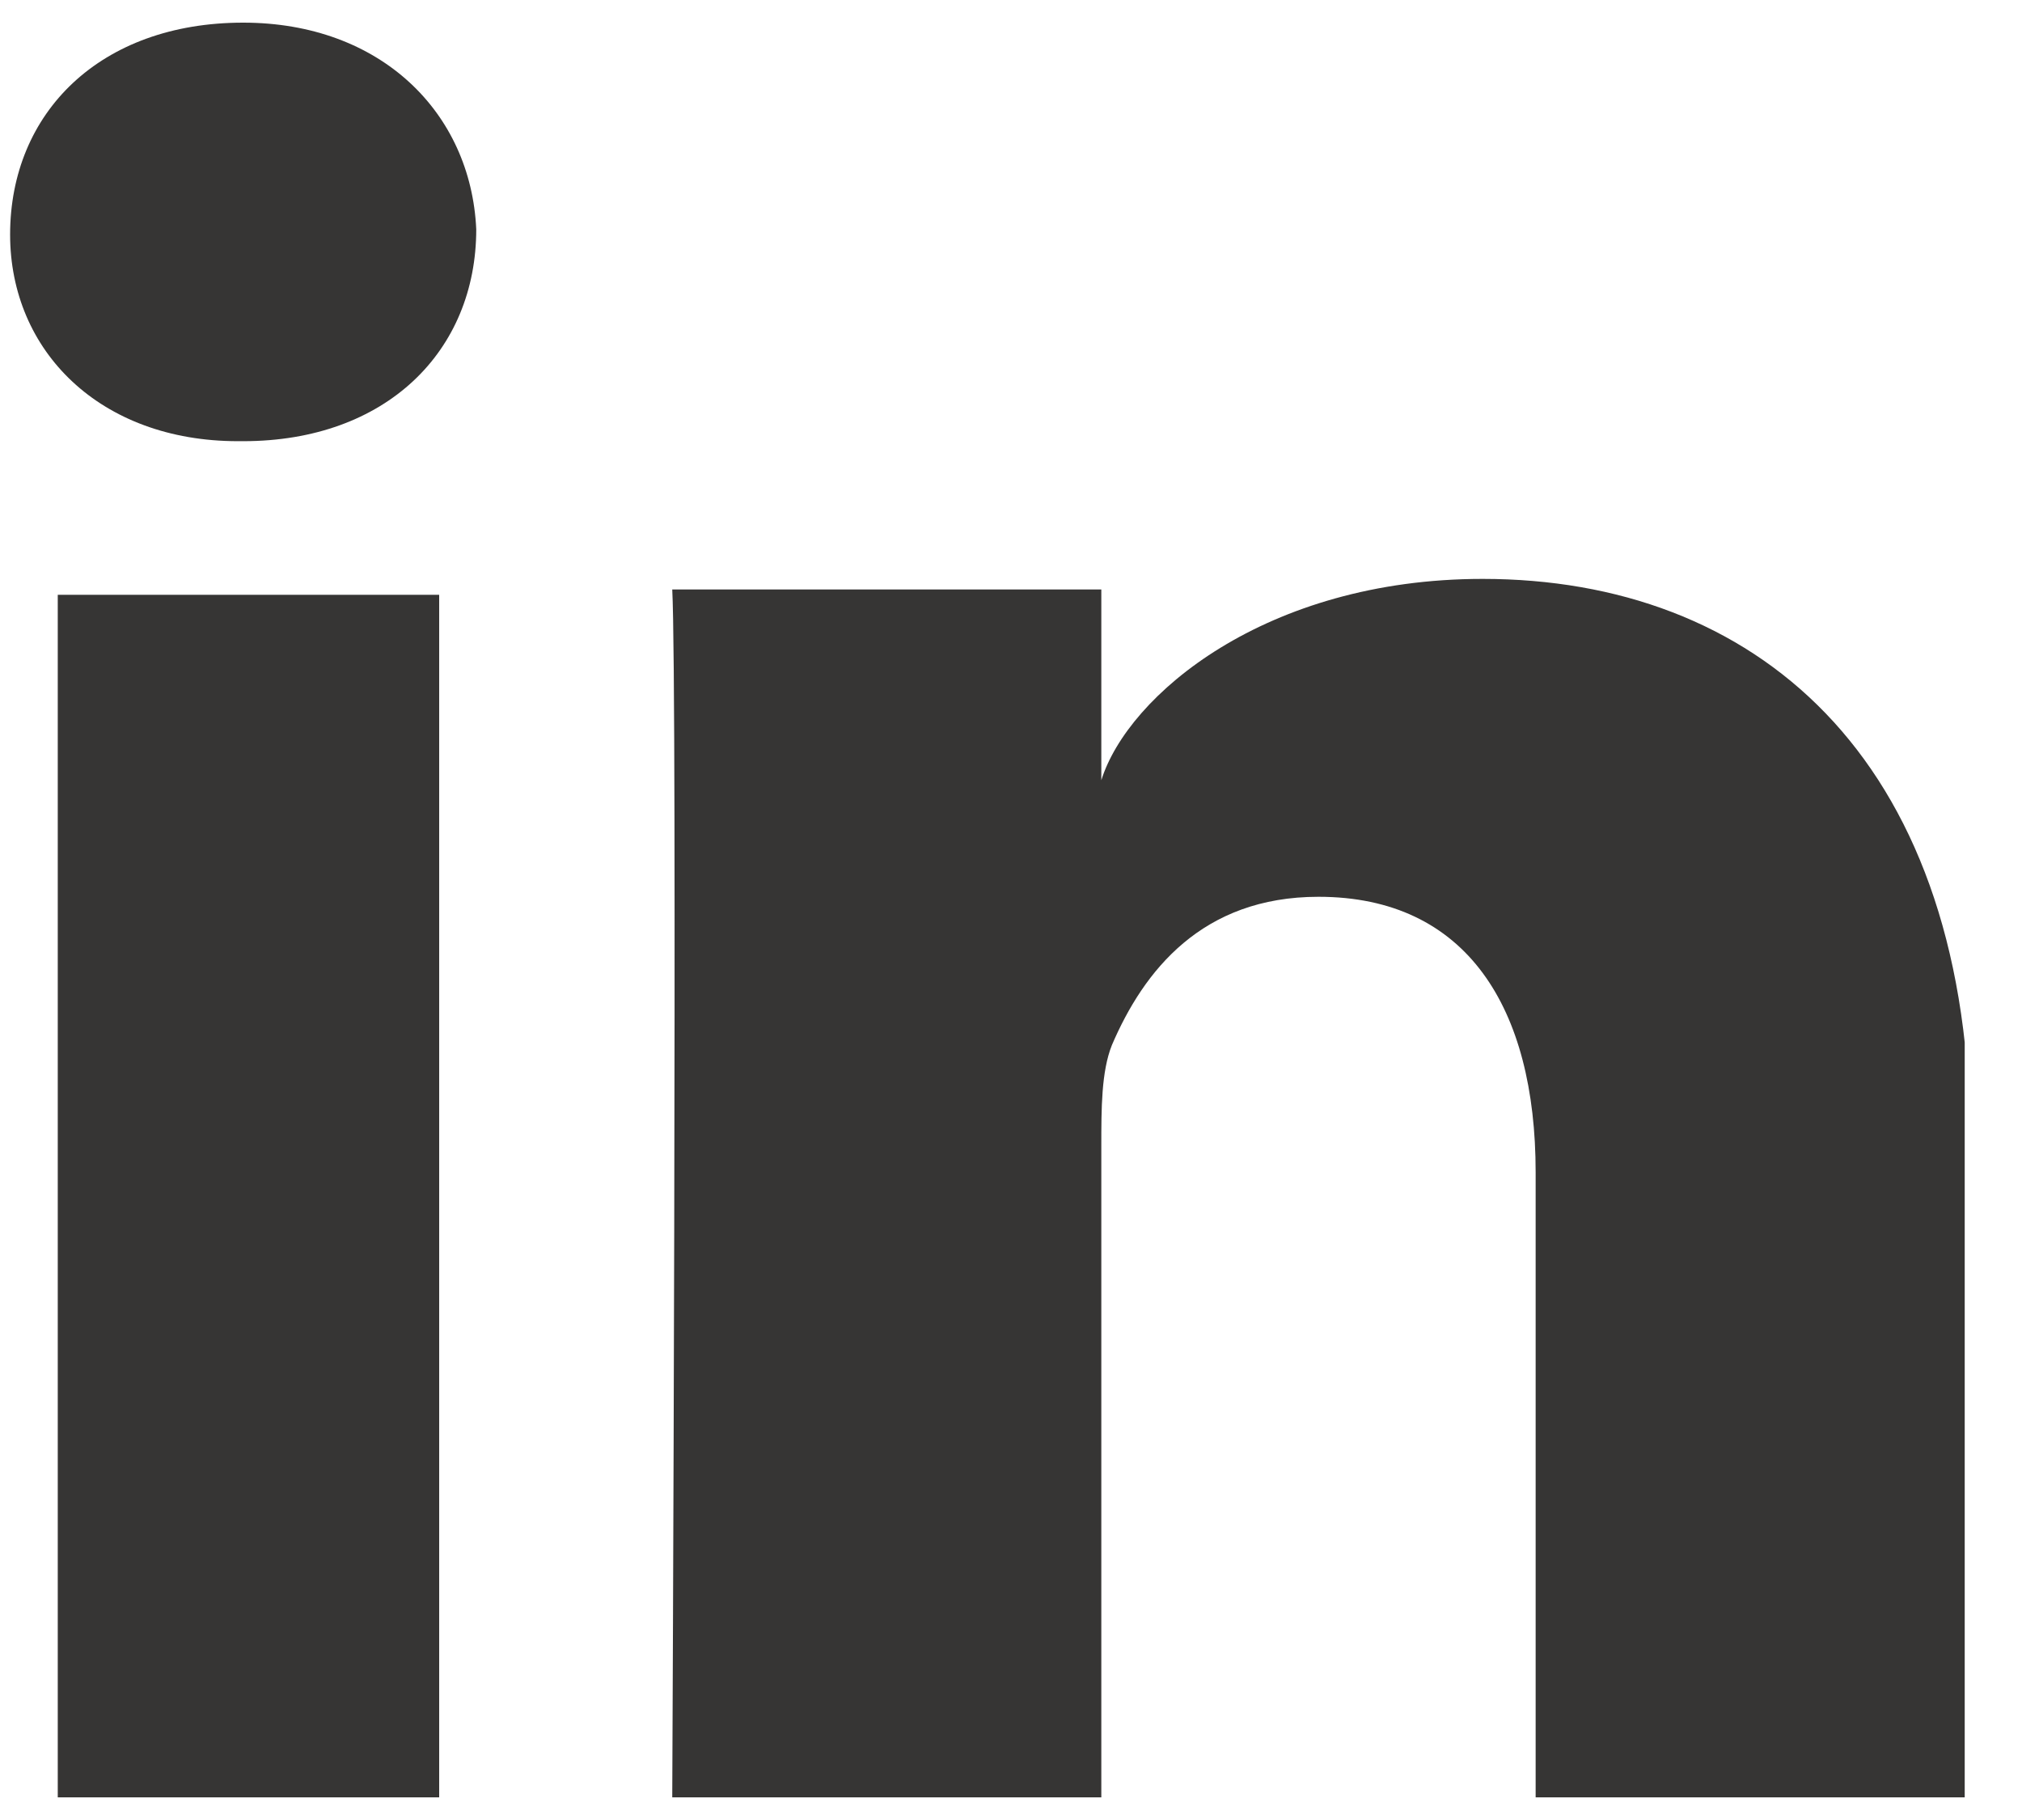
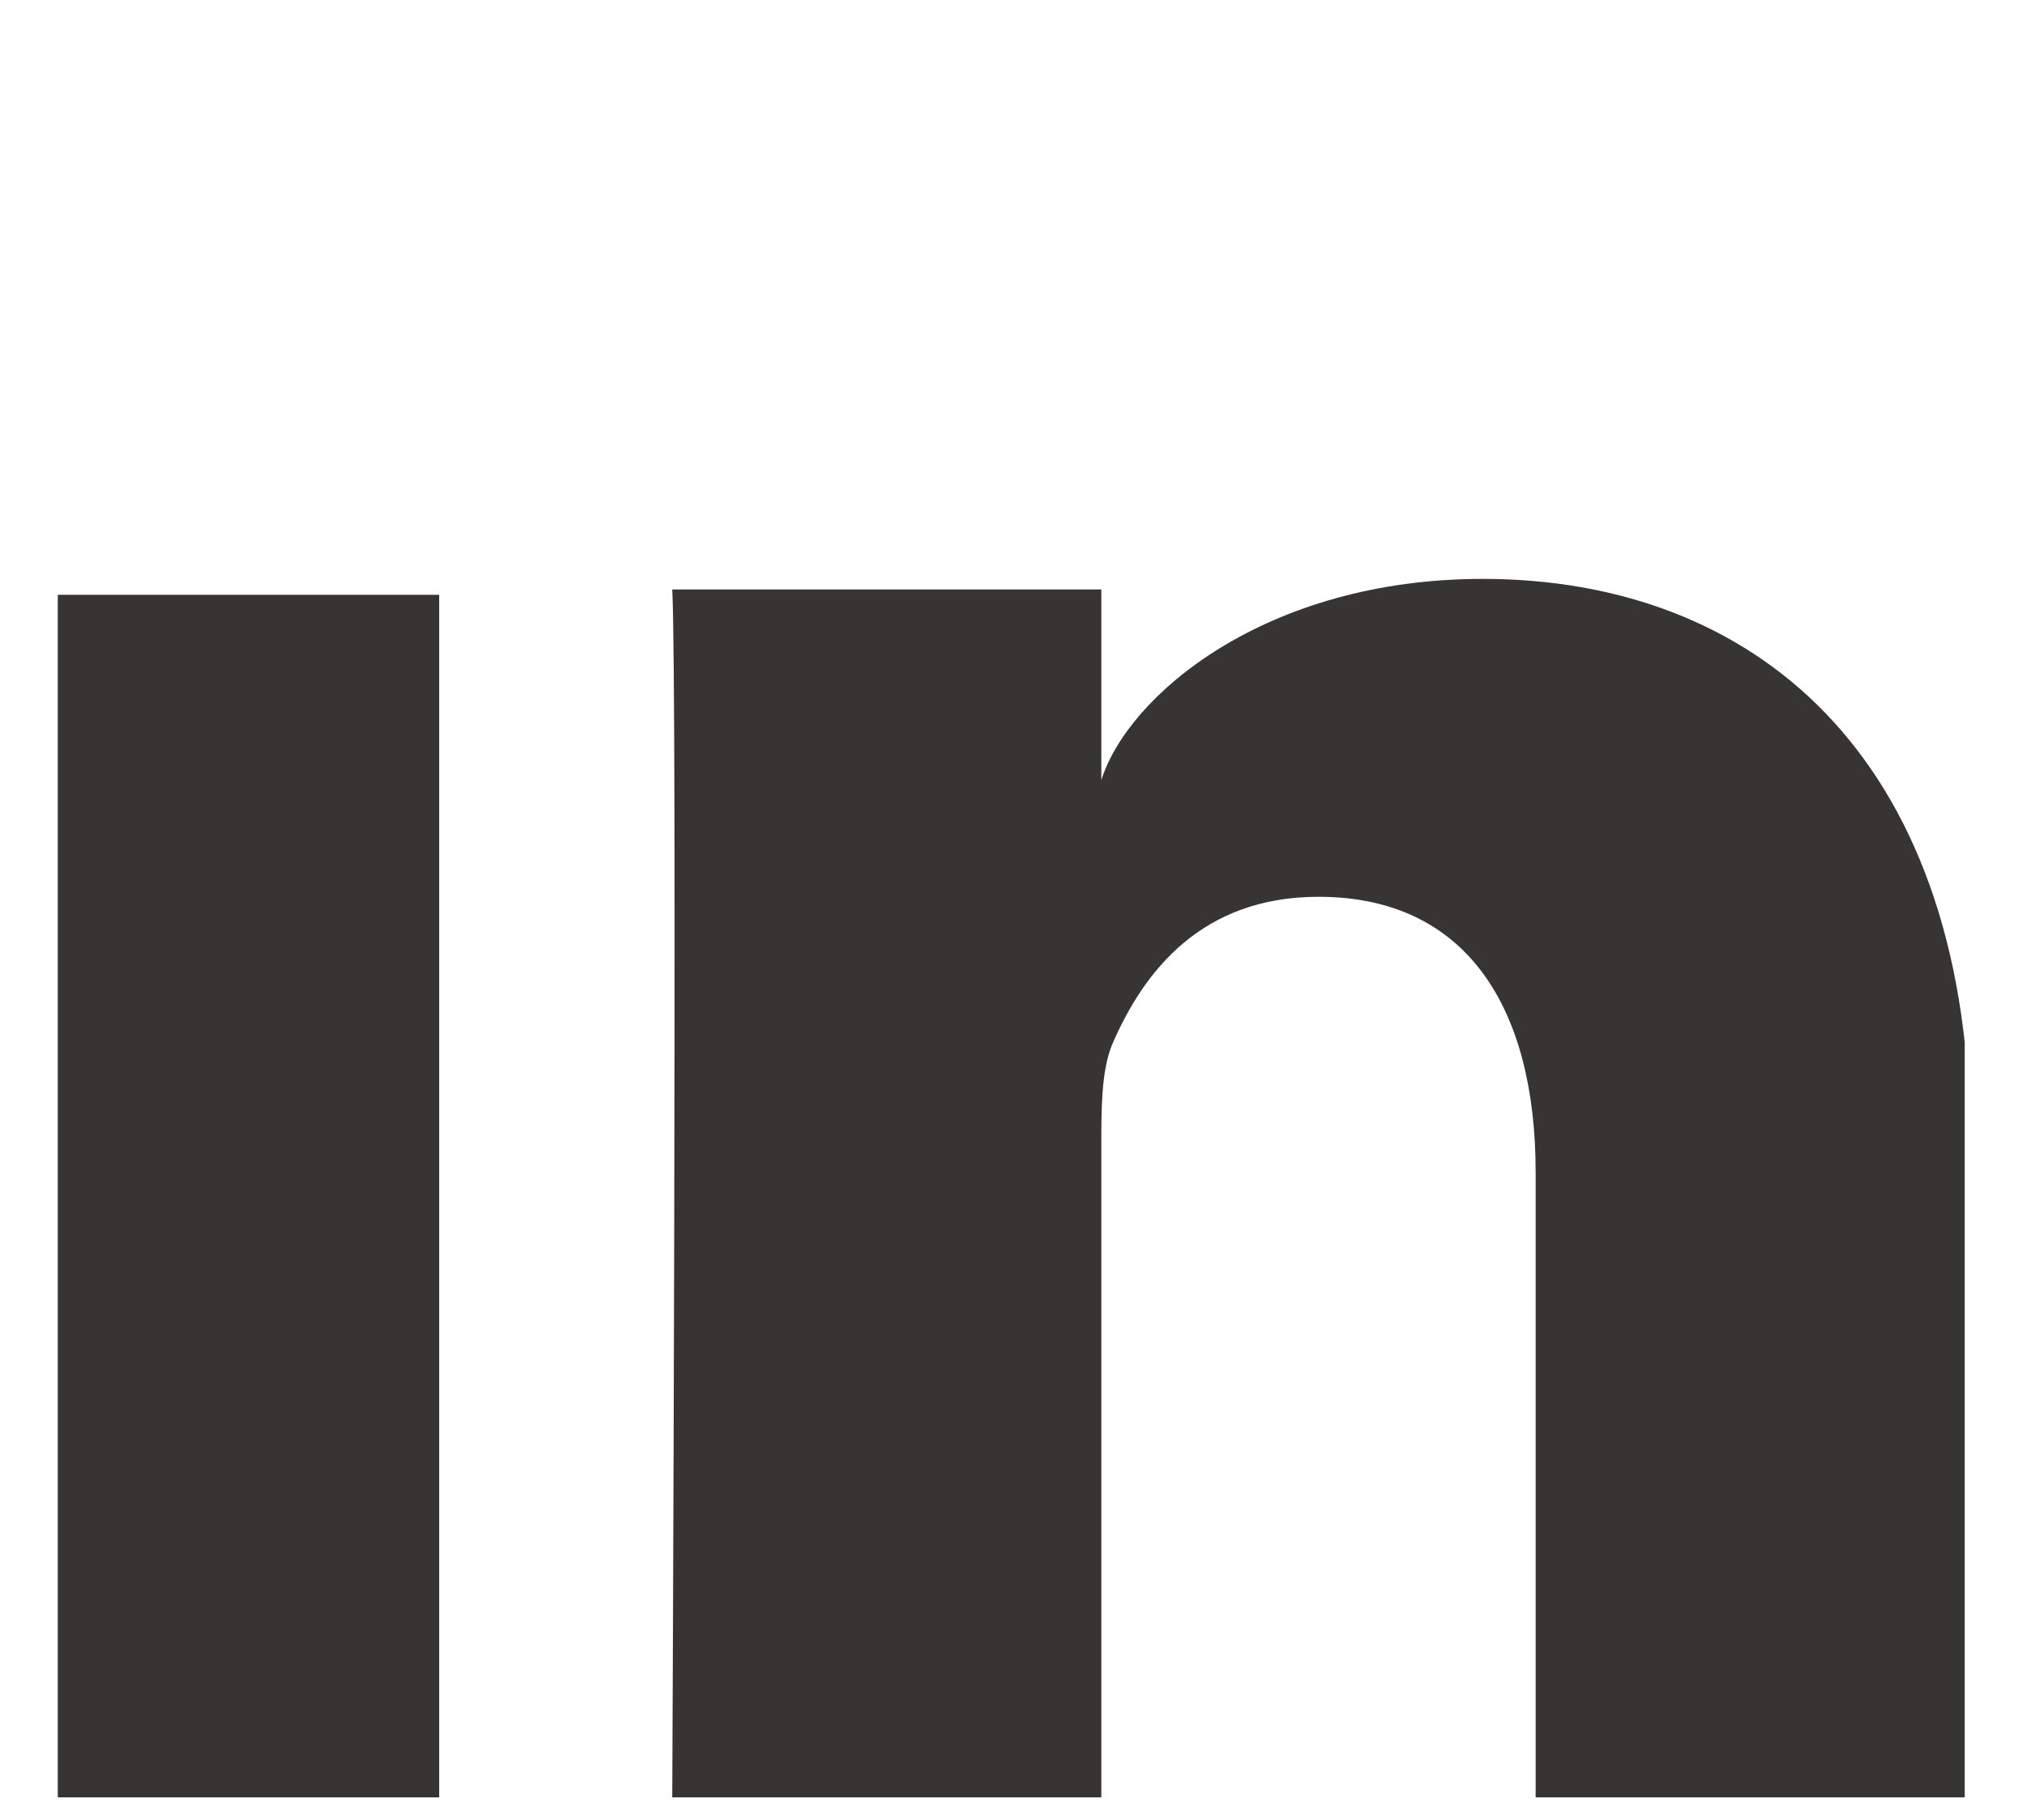
<svg xmlns="http://www.w3.org/2000/svg" width="30" height="27" viewBox="0 0 30 27" fill="none">
  <g clip-path="url(#clip0_3142_7160)">
    <path d="M6.516 8.824H0.857V26.742H6.516V8.824Z" fill="#363534" />
    <path d="M21.998 8.588C18.776 8.588 16.733 10.317 16.34 11.575V8.745H9.974C10.052 10.239 9.974 26.664 9.974 26.664H16.34V16.997C16.34 16.447 16.34 15.897 16.497 15.504C16.968 14.404 17.833 13.304 19.562 13.304C21.762 13.304 22.784 14.954 22.784 17.39V26.664H29.229V16.762C29.15 11.182 26.006 8.588 21.998 8.588Z" fill="#363534" />
-     <path d="M3.608 0.336C1.486 0.336 0.15 1.672 0.15 3.48C0.15 5.209 1.486 6.545 3.529 6.545H3.608C5.73 6.545 7.066 5.209 7.066 3.401C6.987 1.672 5.651 0.336 3.608 0.336Z" fill="#363534" />
  </g>
  <defs>
    <clipPath id="clip0_3142_7160">
      <rect width="29" height="26.328" fill="white" transform="translate(0.15 0.336)" />
    </clipPath>
  </defs>
</svg>